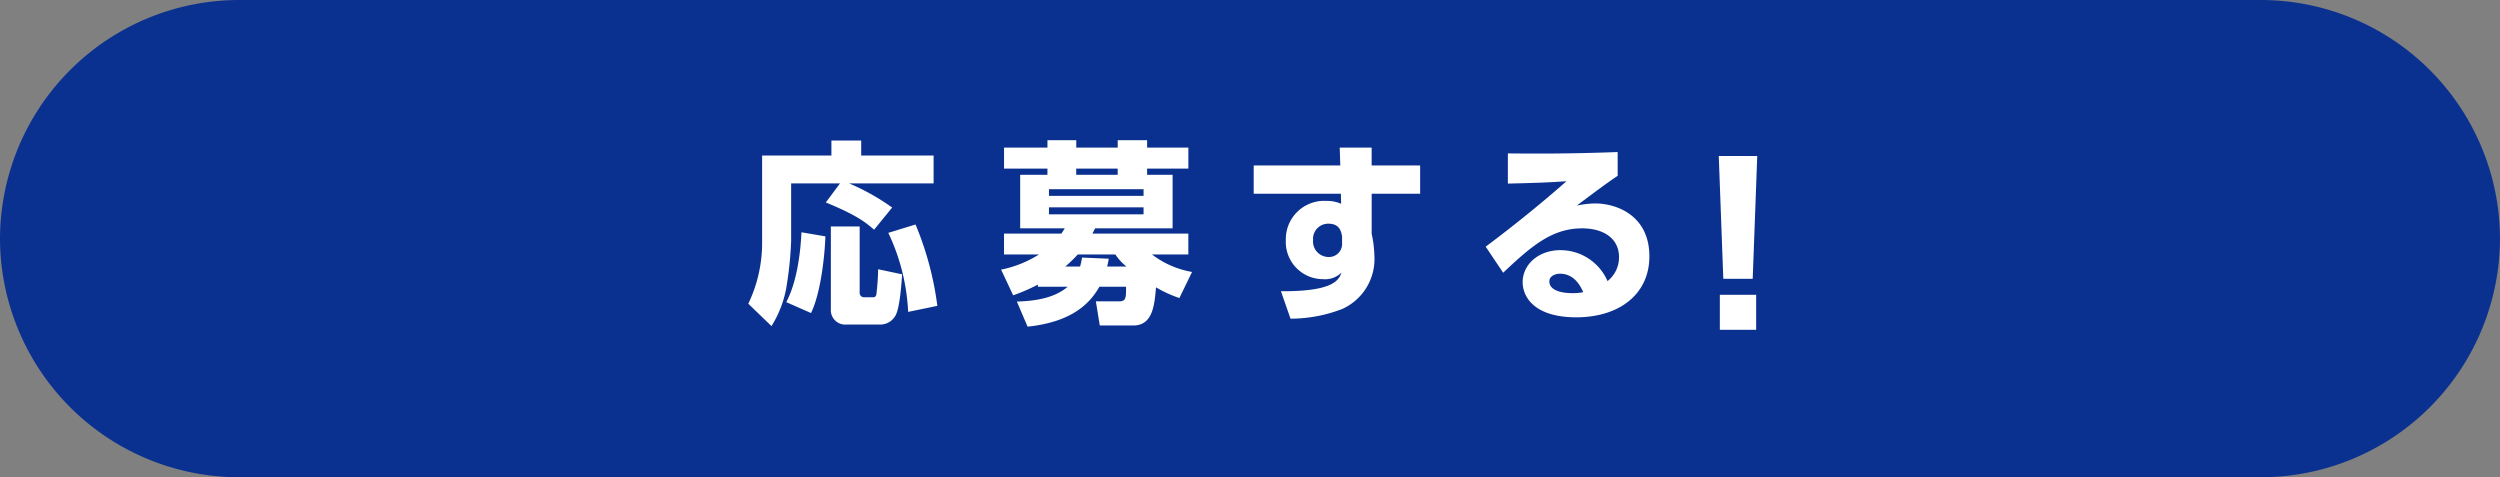
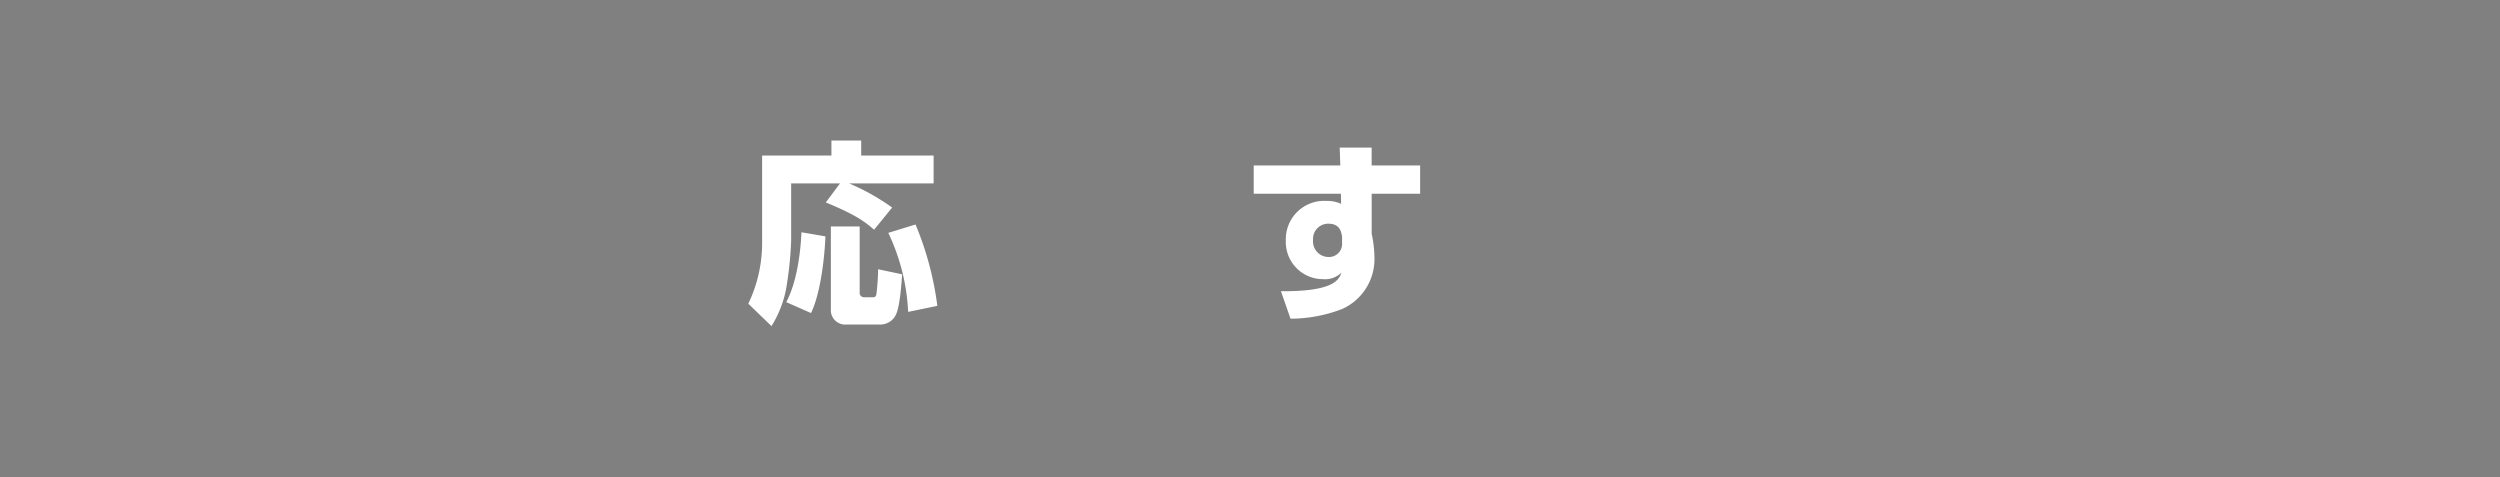
<svg xmlns="http://www.w3.org/2000/svg" viewBox="0 0 366.667 70">
  <rect x="0" y="0" width="366.667" height="70" fill="#808080" stroke="none" />
  <defs>
    <style>.cls-1{fill:#0b3190;}.cls-2{fill:#fff;}</style>
  </defs>
  <g id="レイヤー_2" data-name="レイヤー 2">
    <g id="デザイン">
-       <path class="cls-1" d="M366.667,35a35.1,35.1,0,0,1-35,35H35A35.1,35.1,0,0,1,0,35H0A35.1,35.1,0,0,1,35,0H331.667a35.1,35.1,0,0,1,35,35Z" />
      <path class="cls-2" d="M123.2,26.9h-7.165v8.394a52.085,52.085,0,0,1-.6,6.223,15.892,15.892,0,0,1-2.284,6.31l-3.4-3.283a20.616,20.616,0,0,0,2.027-8.736V22.815h10.163v-2.2h4.368v2.2h10.62V26.9h-12.39a32.738,32.738,0,0,1,6.309,3.54L128.2,33.692c-1.37-1.2-2.768-2.227-7.08-4Zm-2.141,7.766c-.086,2.683-.657,8.279-2.112,11.248l-3.626-1.6c1.541-2.912,2.084-7.137,2.227-10.249Zm.8-1.456h4.226v9.678a.645.645,0,0,0,.656.713h1.285c.171,0,.429,0,.514-.456a36.451,36.451,0,0,0,.257-3.655l3.511.743c-.056,1-.313,4.767-.913,5.938a2.539,2.539,0,0,1-2.312,1.427h-4.911a2.118,2.118,0,0,1-2.313-2.255Zm12.419-.286a46.311,46.311,0,0,1,3.2,11.934l-4.283.885a30.185,30.185,0,0,0-2.911-11.591Z" />
-       <path class="cls-2" d="M161.3,47.738l-.572-3.54H164.1c1.056,0,1.056-.485,1.056-2.141h-3.911c-1.228,2.141-3.683,5.139-10.534,5.852l-1.571-3.682c3.541-.086,5.881-.828,7.452-2.17h-4.369v-.314a27.749,27.749,0,0,1-3.625,1.57l-1.77-3.768a16.439,16.439,0,0,0,5.567-2.227h-5.139V34.263h8.422c.086-.143.171-.257.485-.771h-6.537V25.641h4v-.913h-6.367V21.644h6.367V20.559h4.225v1.085h6.081V20.559h4.311v1.085h6.052v3.084h-6.052v.913h3.739v7.851H160.615c-.114.229-.143.286-.4.771H174.29v3.055h-5.339a13.473,13.473,0,0,0,5.882,2.569l-1.857,3.826a18.272,18.272,0,0,1-3.425-1.57c-.229,2.569-.456,5.595-3.34,5.595Zm6.422-19.984H153.848v.97h13.875Zm0,2.655H153.848v1.028h13.875Zm-2.511,8.679a7.708,7.708,0,0,1-1.628-1.77h-5.51a18.353,18.353,0,0,1-1.827,1.77h2.17a12.2,12.2,0,0,0,.285-1.313l3.911.171a11.412,11.412,0,0,1-.227,1.142Zm-1.285-13.447v-.913h-6.081v.913Z" />
      <path class="cls-2" d="M208.287,24.271V28.41h-7.108v5.881a16.641,16.641,0,0,1,.4,3.255,8.032,8.032,0,0,1-4.71,7.766,21.065,21.065,0,0,1-7.595,1.427l-1.4-4.026c7.822.058,8.508-1.712,8.879-2.74a3.41,3.41,0,0,1-2.713.97,5.455,5.455,0,0,1-5.452-5.709,5.626,5.626,0,0,1,5.966-5.767,4.994,4.994,0,0,1,2.141.428l-.028-1.485h-12.79V24.271h12.7l-.086-2.627h4.683v2.627Zm-11.448,10.42c-.115-.628-.285-1.884-2-1.884a2.227,2.227,0,0,0-2.256,2.4,2.282,2.282,0,0,0,2.227,2.484,1.919,1.919,0,0,0,2.027-2.084Z" />
-       <path class="cls-2" d="M237.26,25.784c-.772.514-2.056,1.4-6,4.368a14.412,14.412,0,0,1,2.656-.314c3.283,0,7.994,1.827,7.994,7.765,0,5.51-4.368,8.936-10.734,8.936-6.2,0-7.852-3.055-7.852-5.139,0-2.626,2.342-4.71,5.539-4.71a7.53,7.53,0,0,1,6.908,4.539,4.441,4.441,0,0,0,1.685-3.512c0-2.8-2.341-4.225-5.4-4.225-4.4,0-7.394,2.541-11.591,6.509L217.9,36.176c5.681-4.226,10.335-8.251,11.848-9.593-2.627.172-3.825.229-8.594.343V22.5c3.141.028,8.622.085,16.1-.2Zm-8.48,14.36c-.714,0-1.542.371-1.542,1.114,0,1.627,2.57,1.741,3.427,1.741a7.974,7.974,0,0,0,1.541-.143C231.492,41.172,230.379,40.144,228.78,40.144Z" />
-       <path class="cls-2" d="M257.729,22.881l-.666,18.01h-4.311l-.666-18.01Zm-5.485,20.356h5.327v5.137h-5.327Z" />
    </g>
  </g>
</svg>